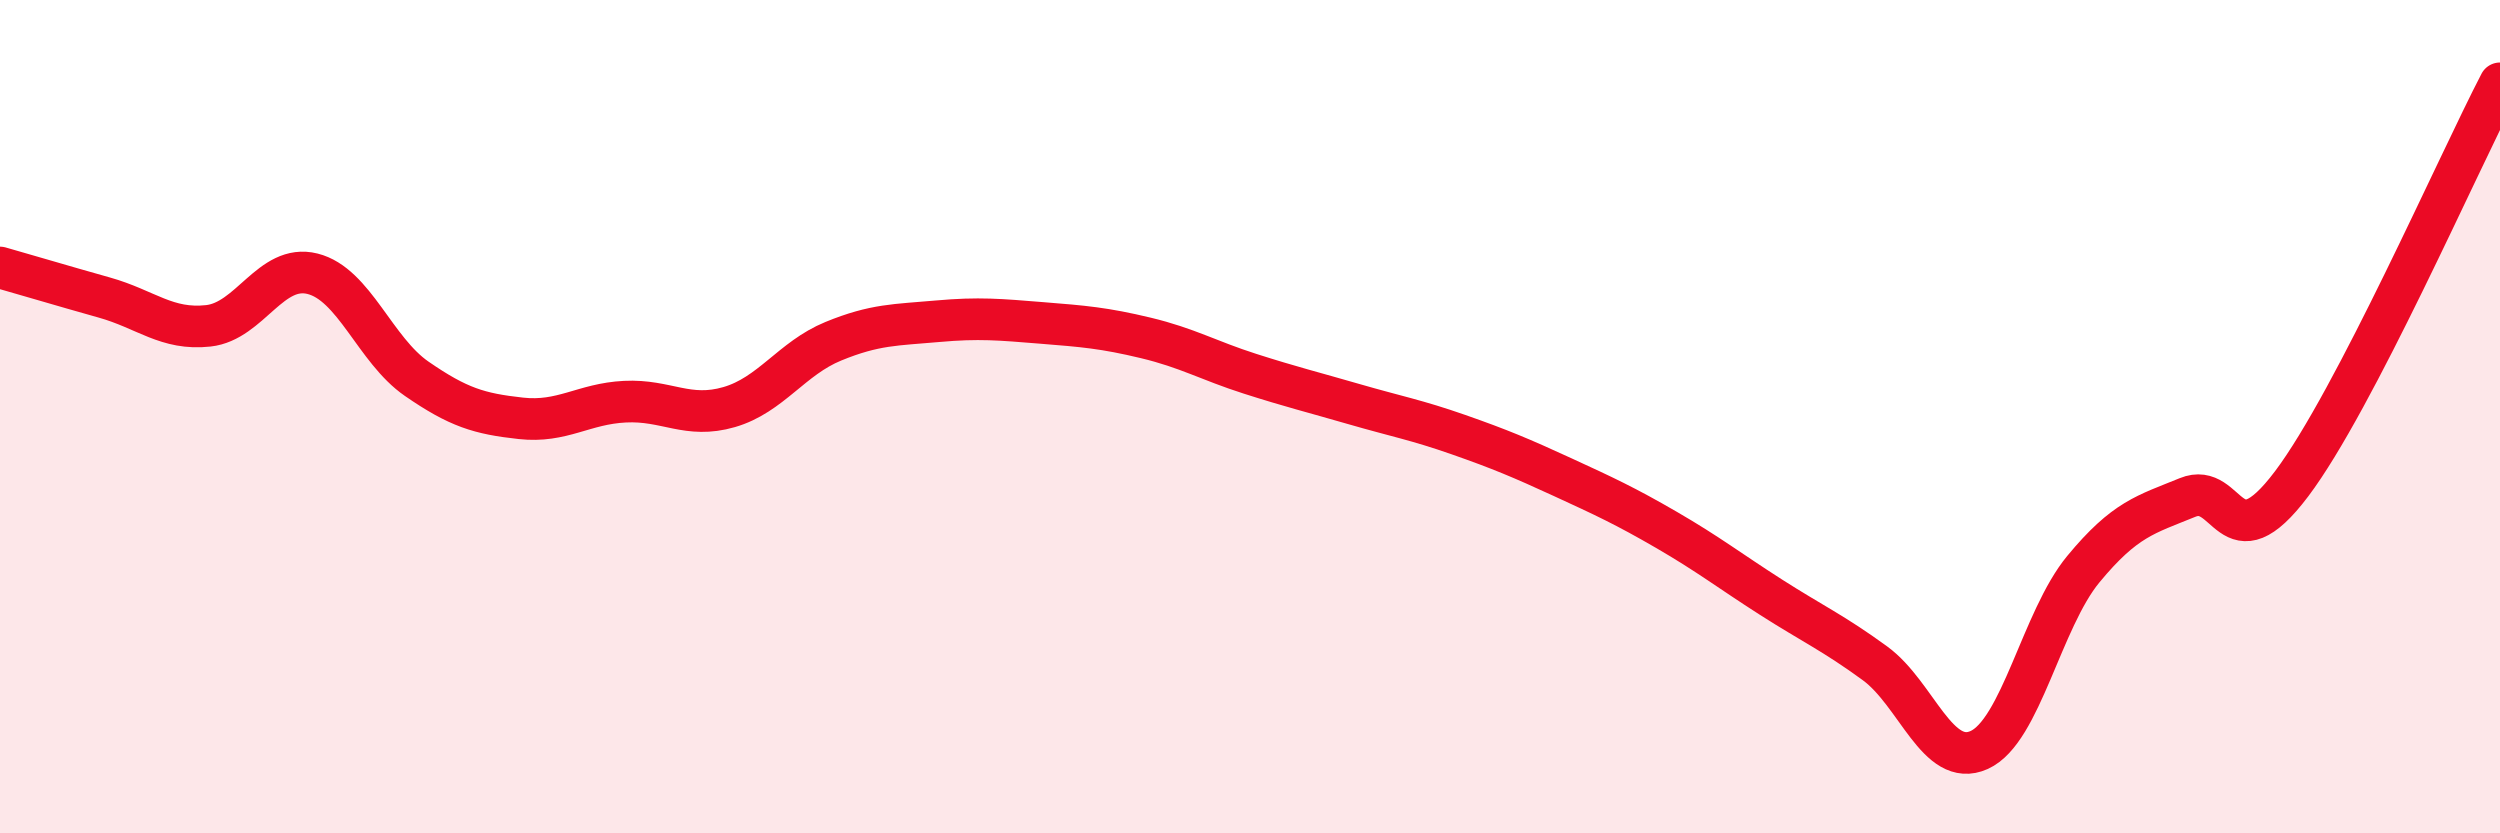
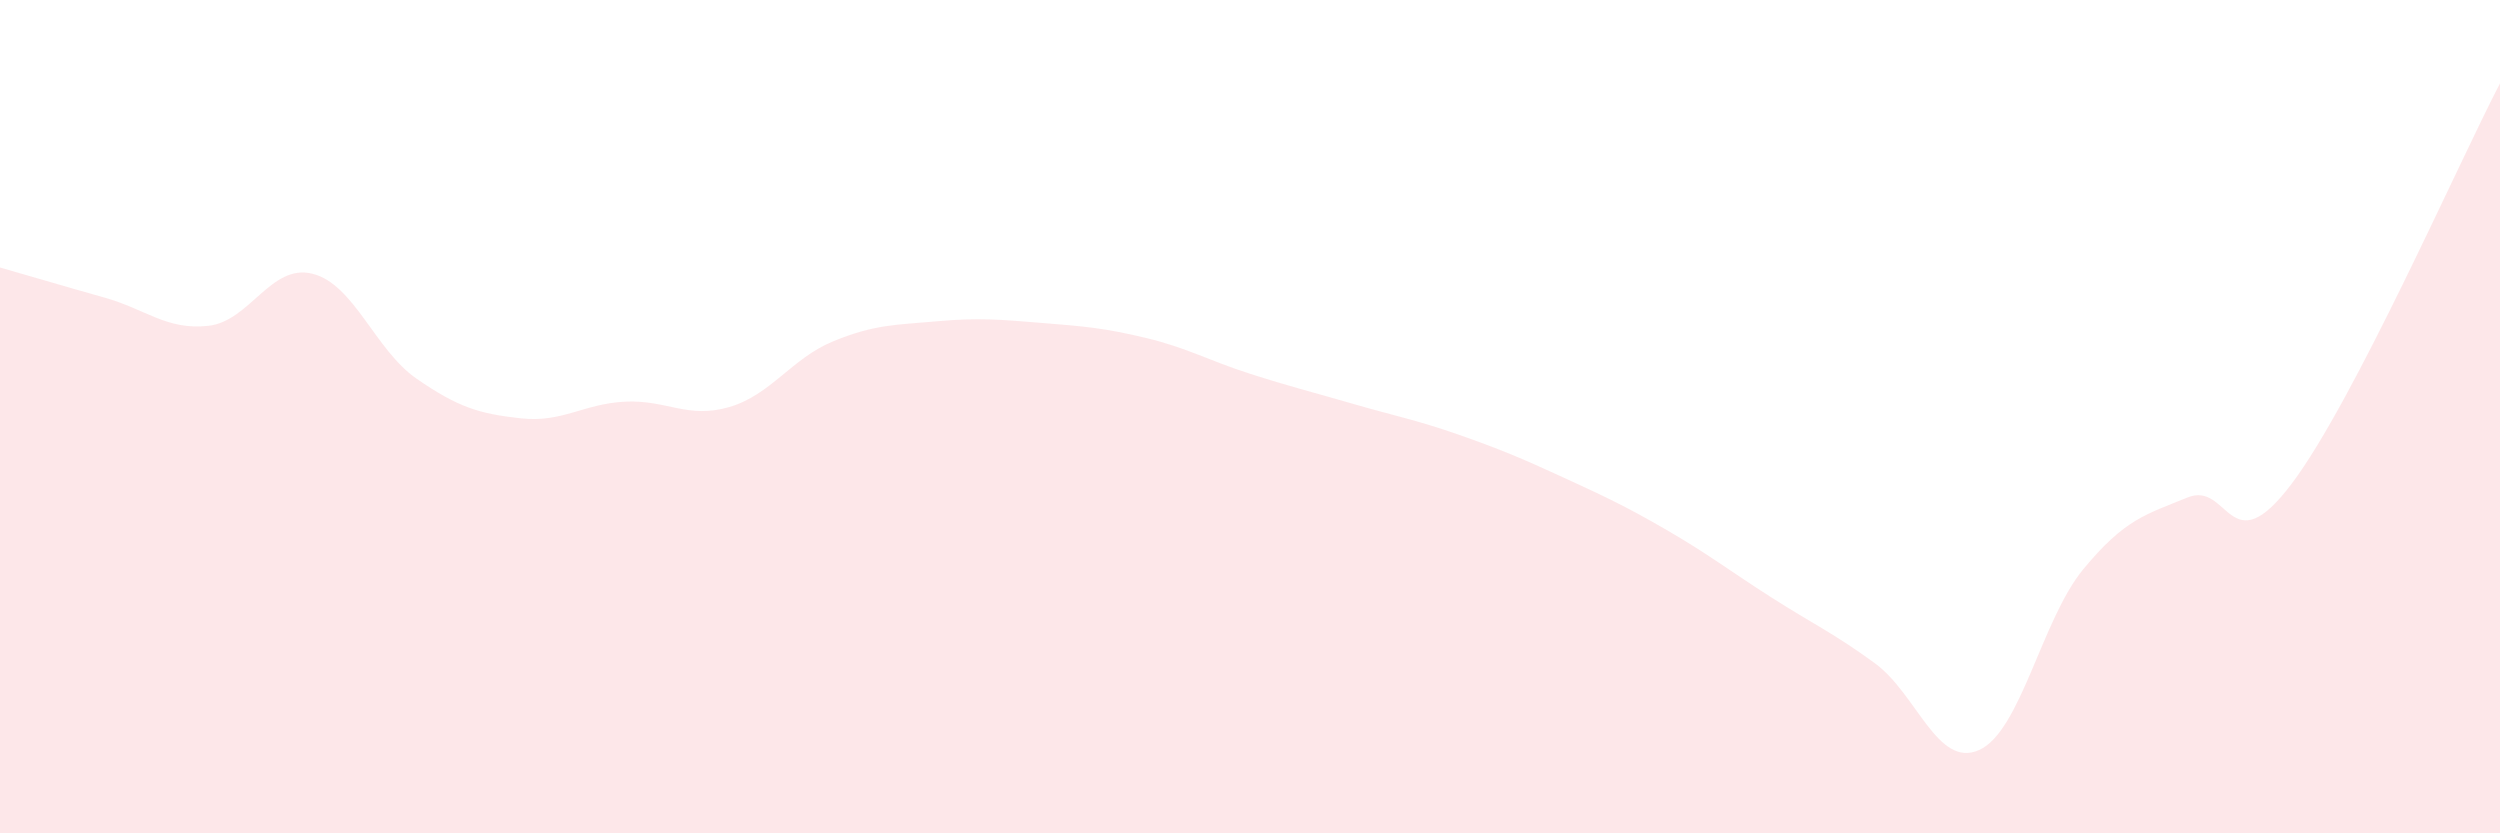
<svg xmlns="http://www.w3.org/2000/svg" width="60" height="20" viewBox="0 0 60 20">
  <path d="M 0,6.42 C 0.5,6.56 1.5,6.86 2.5,7.14 C 3.5,7.42 4,7.93 5,7.82 C 6,7.71 6.5,6.32 7.5,6.57 C 8.5,6.82 9,8.4 10,9.09 C 11,9.78 11.5,9.93 12.5,10.04 C 13.5,10.15 14,9.69 15,9.64 C 16,9.59 16.5,10.06 17.5,9.77 C 18.5,9.48 19,8.6 20,8.19 C 21,7.78 21.5,7.8 22.5,7.71 C 23.5,7.62 24,7.67 25,7.75 C 26,7.83 26.5,7.87 27.5,8.11 C 28.5,8.35 29,8.65 30,8.97 C 31,9.29 31.5,9.41 32.5,9.7 C 33.5,9.99 34,10.08 35,10.43 C 36,10.78 36.5,10.99 37.5,11.45 C 38.5,11.91 39,12.14 40,12.72 C 41,13.3 41.5,13.69 42.5,14.33 C 43.5,14.97 44,15.19 45,15.92 C 46,16.65 46.5,18.45 47.5,18 C 48.5,17.55 49,14.87 50,13.66 C 51,12.45 51.5,12.35 52.5,11.94 C 53.5,11.53 53.5,13.6 55,11.61 C 56.5,9.62 59,3.92 60,2L60 20L0 20Z" fill="#EB0A25" opacity="0.1" stroke-linecap="round" stroke-linejoin="round" />
-   <path d="M 0,6.42 C 0.5,6.56 1.5,6.86 2.5,7.14 C 3.5,7.42 4,7.93 5,7.82 C 6,7.71 6.5,6.32 7.5,6.57 C 8.5,6.82 9,8.4 10,9.09 C 11,9.78 11.5,9.93 12.5,10.04 C 13.5,10.15 14,9.69 15,9.64 C 16,9.59 16.5,10.06 17.5,9.77 C 18.5,9.48 19,8.6 20,8.19 C 21,7.78 21.5,7.8 22.5,7.71 C 23.5,7.62 24,7.67 25,7.75 C 26,7.83 26.5,7.87 27.5,8.11 C 28.5,8.35 29,8.65 30,8.97 C 31,9.29 31.5,9.41 32.5,9.7 C 33.5,9.99 34,10.08 35,10.43 C 36,10.78 36.5,10.99 37.5,11.45 C 38.5,11.91 39,12.14 40,12.72 C 41,13.3 41.5,13.69 42.5,14.33 C 43.5,14.97 44,15.19 45,15.92 C 46,16.65 46.5,18.45 47.5,18 C 48.5,17.55 49,14.87 50,13.66 C 51,12.45 51.5,12.35 52.5,11.94 C 53.5,11.53 53.5,13.6 55,11.61 C 56.5,9.62 59,3.92 60,2" stroke="#EB0A25" stroke-width="1" fill="none" stroke-linecap="round" stroke-linejoin="round" />
</svg>